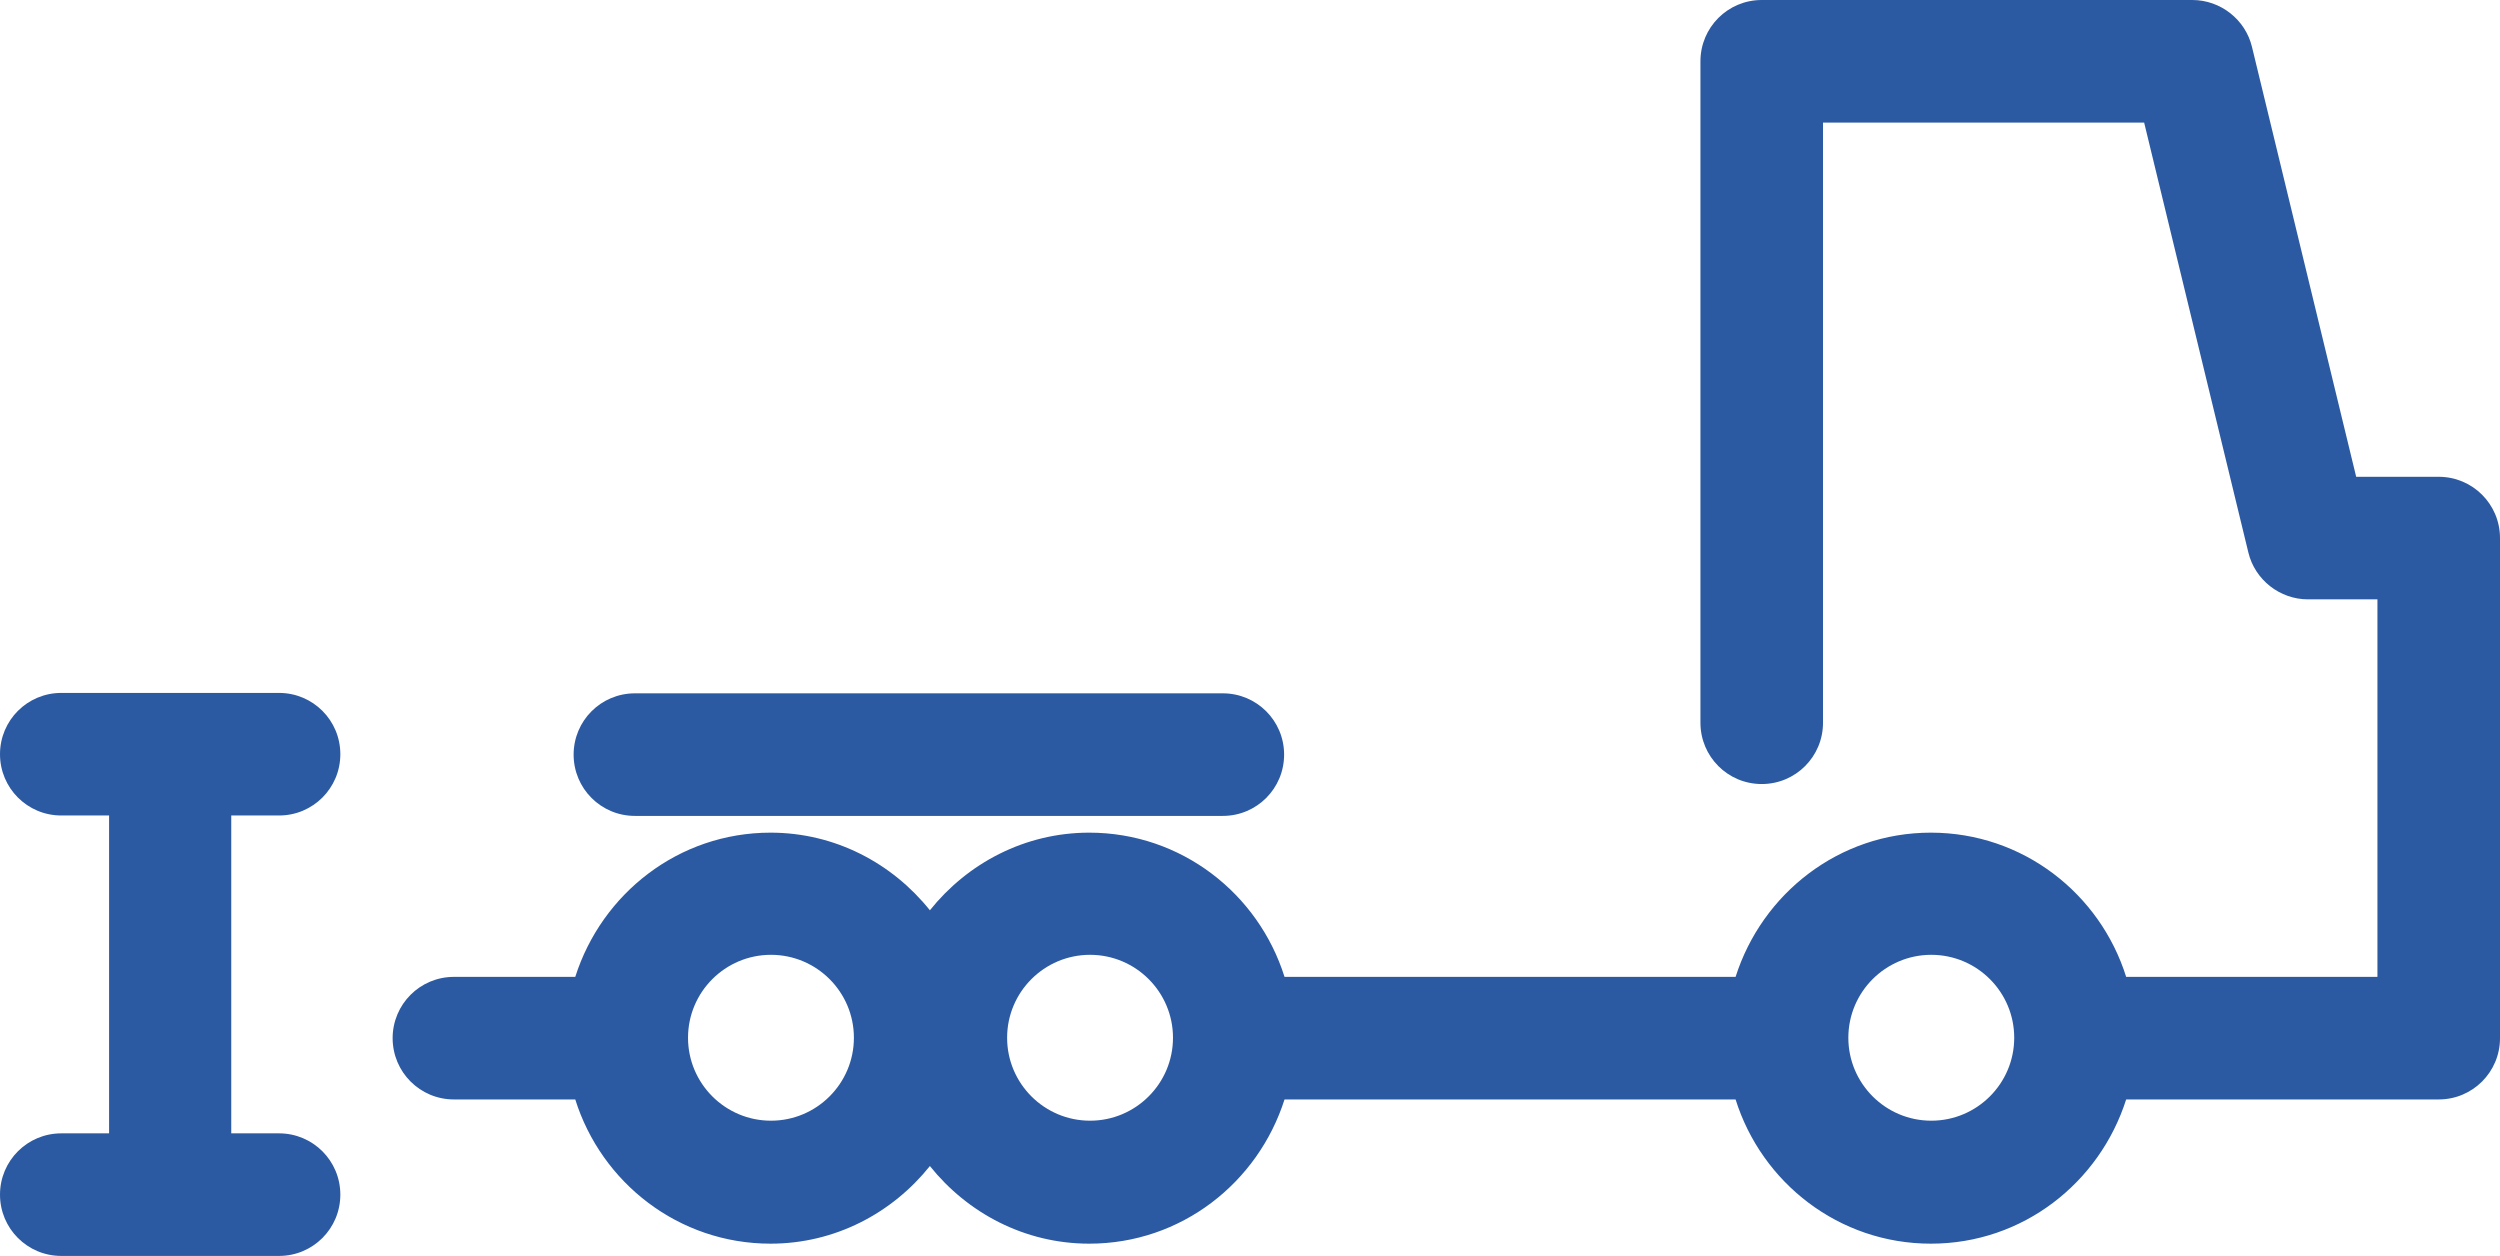
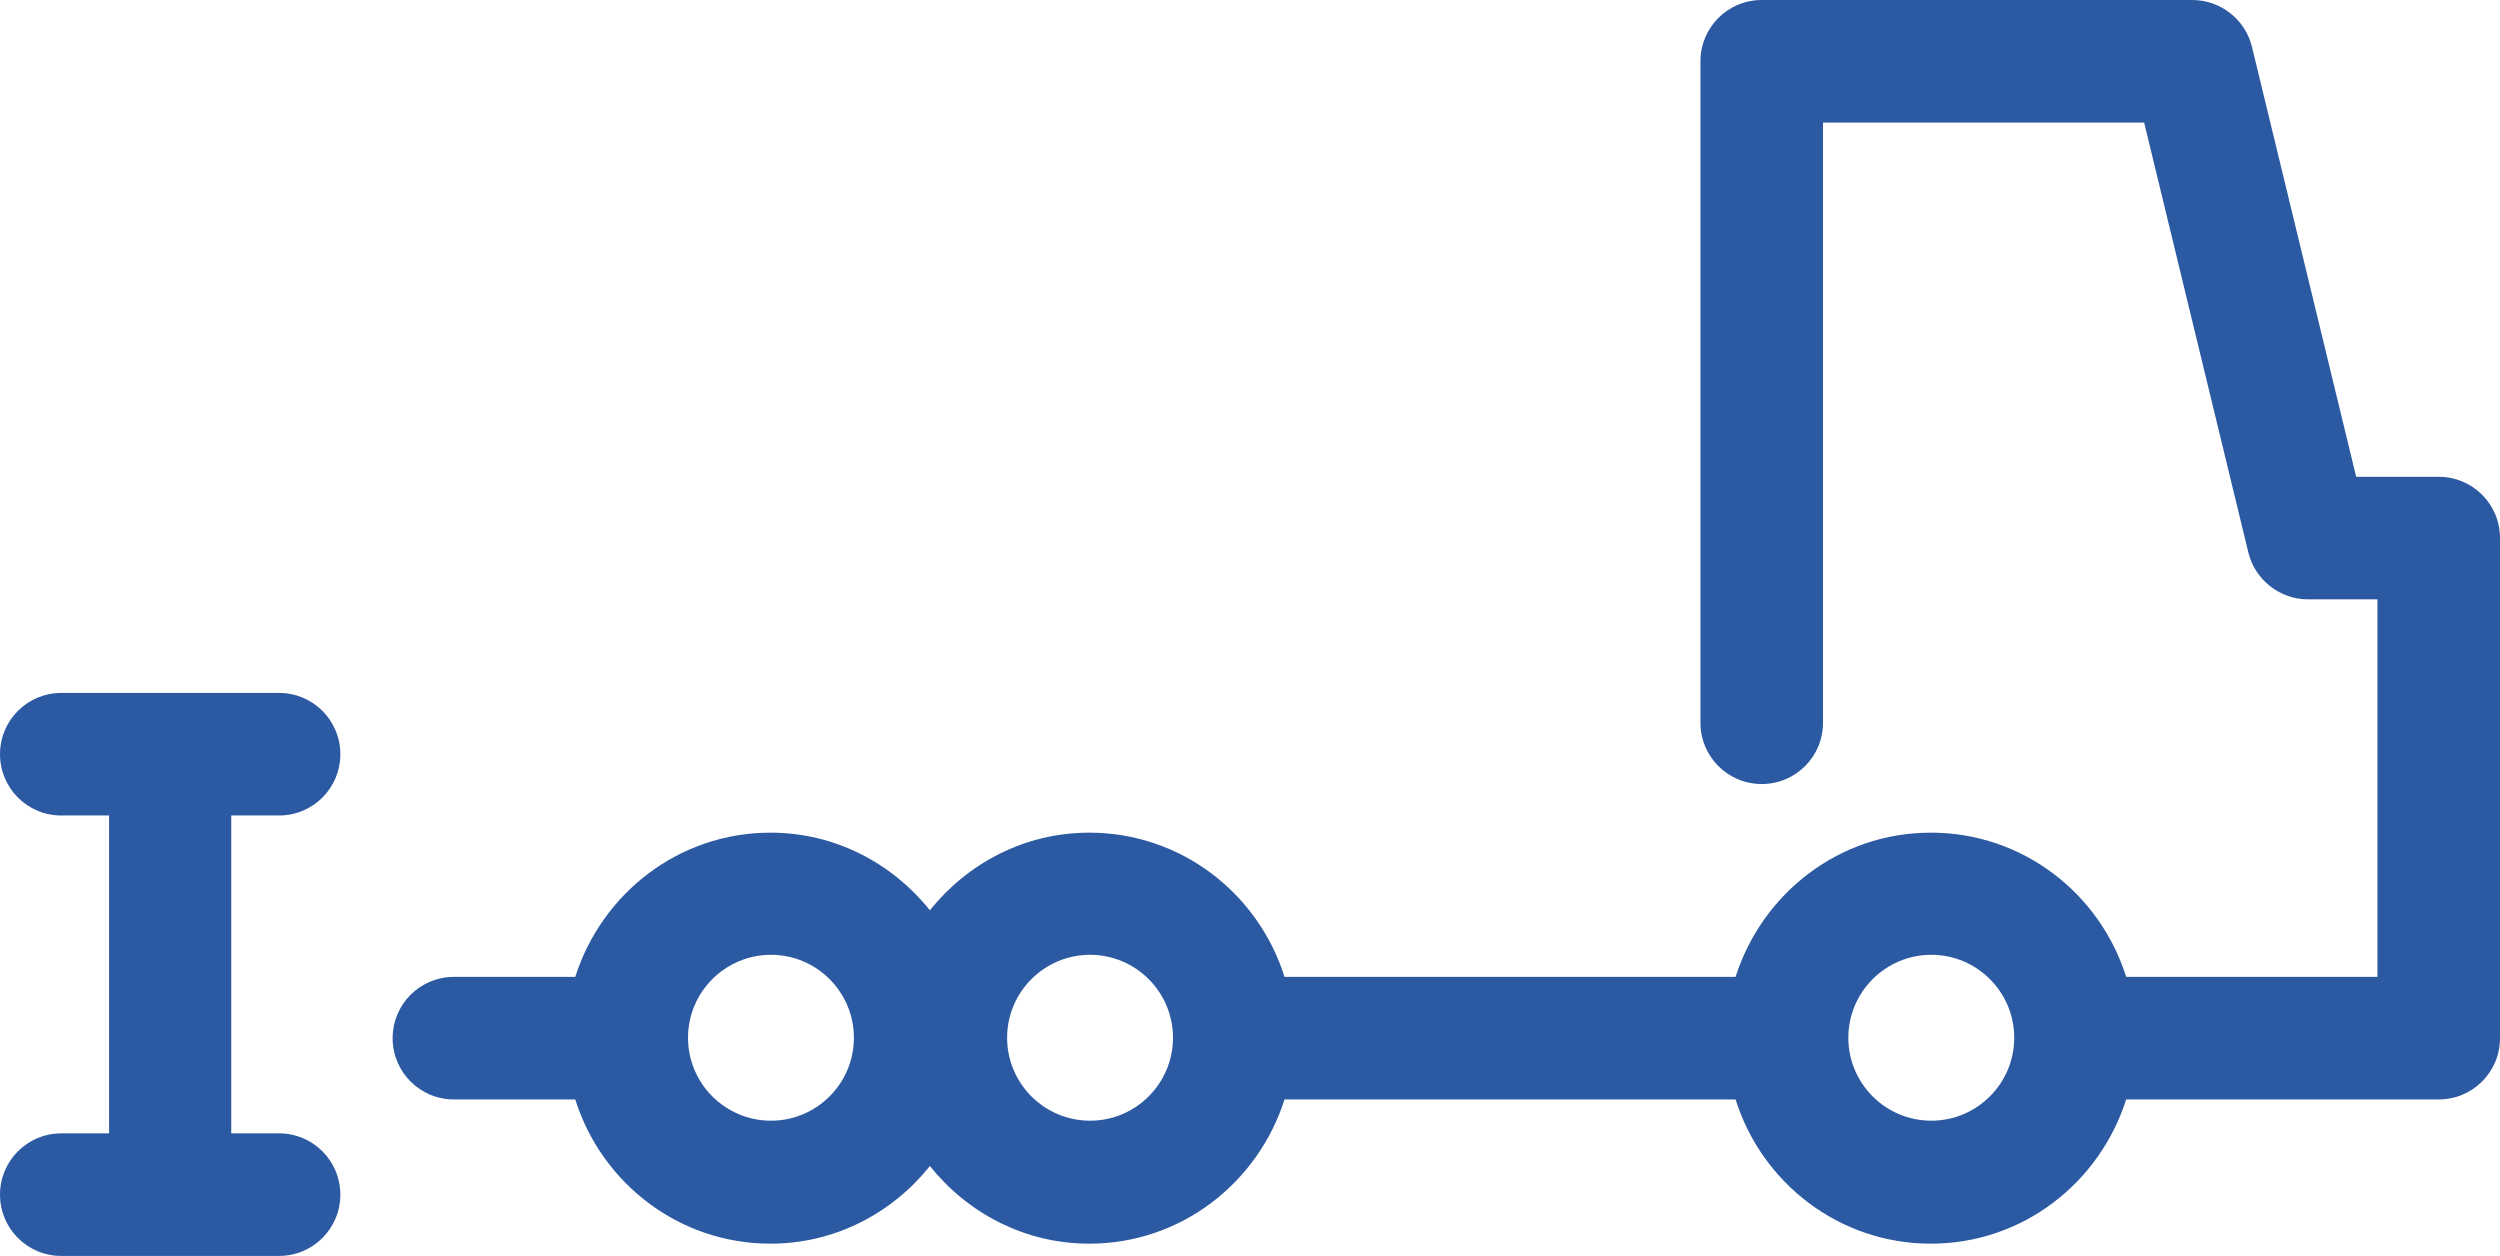
<svg xmlns="http://www.w3.org/2000/svg" id="Aufsattelhöhe" viewBox="0 0 61.19 30.74">
  <defs>
    <style>.cls-1{fill:#2c5aa2;}</style>
  </defs>
-   <path class="cls-1" d="M15.54,19.97h14.39c.83,0,1.5-.67,1.5-1.5s-.67-1.5-1.5-1.5H15.54c-.83,0-1.5,.67-1.5,1.5s.67,1.5,1.5,1.5Z" />
  <path class="cls-1" d="M6.83,19.96c.83,0,1.5-.67,1.5-1.5s-.67-1.5-1.5-1.5H1.5c-.83,0-1.5,.67-1.5,1.5s.67,1.5,1.5,1.5h1.17v7.78H1.5c-.83,0-1.5,.67-1.5,1.5s.67,1.5,1.5,1.5H6.83c.83,0,1.5-.67,1.5-1.5s-.67-1.5-1.5-1.5h-1.17v-7.78h1.17Z" />
  <path class="cls-1" d="M59.69,11.67h-2.02l-2.55-10.52c-.16-.67-.77-1.15-1.46-1.15h-10.54c-.83,0-1.5,.67-1.5,1.5V17.69c0,.83,.67,1.5,1.5,1.5s1.5-.67,1.5-1.5V3h7.86l2.55,10.52c.16,.67,.77,1.15,1.46,1.15h1.7v9.24h-6.15c-.64-2.04-2.53-3.53-4.78-3.53s-4.13,1.49-4.78,3.53h-11.04c-.64-2.04-2.53-3.53-4.78-3.53-1.58,0-2.98,.75-3.9,1.9-.92-1.15-2.32-1.9-3.9-1.9-2.25,0-4.13,1.49-4.78,3.53h-2.97c-.83,0-1.5,.67-1.5,1.5s.67,1.5,1.5,1.5h2.97c.64,2.04,2.53,3.53,4.78,3.53,1.58,0,2.98-.75,3.9-1.9,.92,1.15,2.32,1.9,3.9,1.9,2.25,0,4.13-1.49,4.78-3.53h11.04c.64,2.04,2.53,3.53,4.78,3.53s4.13-1.49,4.78-3.53h7.65c.83,0,1.5-.67,1.5-1.5V13.17c0-.83-.67-1.5-1.5-1.5ZM18.87,27.43c-1.12,0-2.03-.91-2.03-2.03s.91-2.03,2.03-2.03,2.03,.91,2.03,2.03-.91,2.03-2.03,2.03Zm7.81,0c-1.12,0-2.03-.91-2.03-2.03s.91-2.03,2.03-2.03,2.03,.91,2.03,2.03-.91,2.03-2.03,2.03Zm20.59,0c-1.12,0-2.03-.91-2.03-2.03s.91-2.03,2.03-2.03,2.03,.91,2.03,2.03-.91,2.03-2.03,2.03Z" />
</svg>